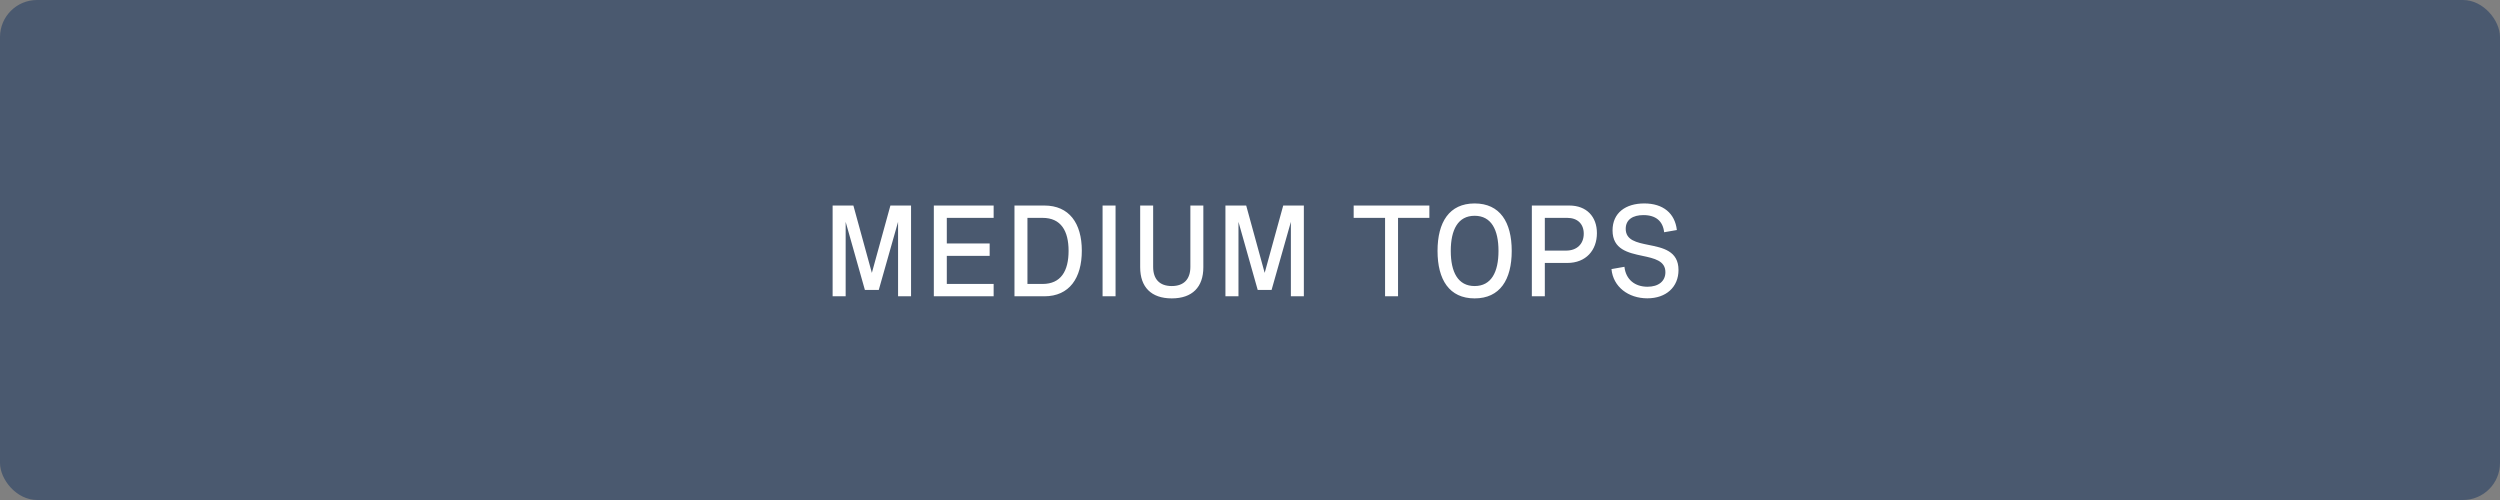
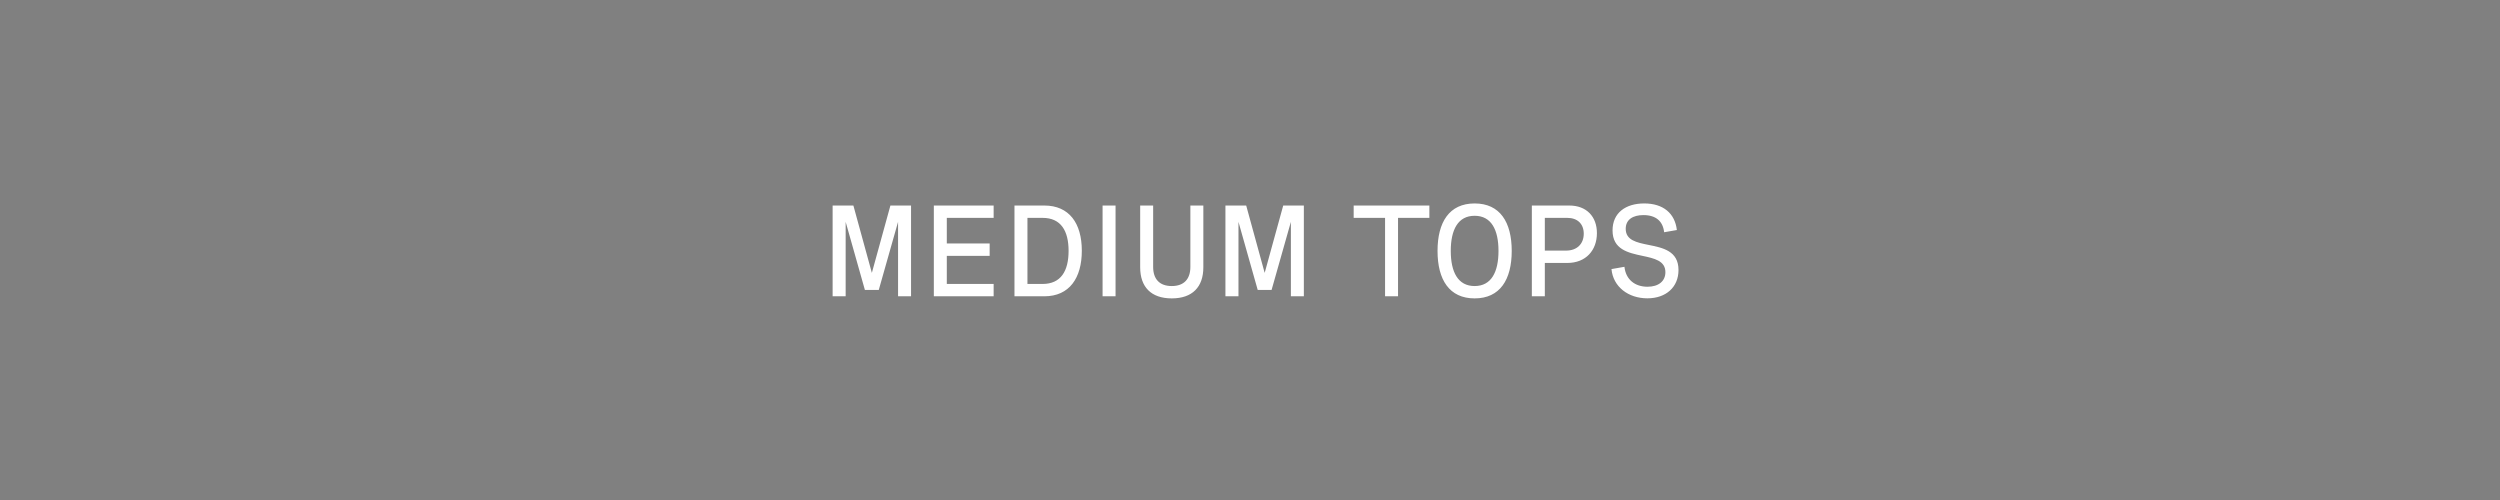
<svg xmlns="http://www.w3.org/2000/svg" width="270" height="54" viewBox="0 0 270 54" fill="none">
  <rect x="0" y="0" width="270" height="54" fill="#808080" stroke="none" />
-   <rect width="270" height="54" rx="4" fill="#4A596F" />
  <path d="M96.164 22.197H98.393V32H96.991V23.961L94.906 31.316H93.409L91.331 23.961V32H89.923V22.197H92.165L94.161 29.471L96.164 22.197ZM107.313 23.53H102.255V26.292H106.883V27.632H102.255V30.667H107.313V32H100.854V22.197H107.313V23.53ZM112.789 22.197C115.462 22.197 116.836 24.098 116.836 27.078C116.836 30.018 115.503 32 112.782 32H109.563V22.197H112.789ZM110.964 30.667H112.598C114.58 30.667 115.407 29.266 115.407 27.092C115.407 24.959 114.601 23.53 112.598 23.53H110.964V30.667ZM120.48 22.197V32H119.078V22.197H120.48ZM128.56 22.197H129.961V28.869C129.961 31.002 128.771 32.226 126.55 32.226C124.328 32.226 123.139 31.002 123.139 28.869V22.197H124.54V28.828C124.54 30.134 125.224 30.893 126.55 30.893C127.876 30.893 128.56 30.134 128.56 28.828V22.197ZM138.588 22.197H140.816V32H139.415V23.961L137.33 31.316H135.833L133.755 23.961V32H132.347V22.197H134.589L136.585 29.471L138.588 22.197ZM146.196 23.53V22.197H154.372V23.53H150.988V32H149.587V23.53H146.196ZM159.26 21.972C161.994 21.972 163.266 23.988 163.266 27.099C163.266 30.209 161.994 32.226 159.26 32.226C156.525 32.226 155.254 30.209 155.254 27.099C155.254 23.988 156.525 21.972 159.26 21.972ZM156.683 27.099C156.683 29.389 157.462 30.893 159.26 30.893C161.058 30.893 161.837 29.389 161.837 27.099C161.837 24.809 161.058 23.305 159.26 23.305C157.462 23.305 156.683 24.809 156.683 27.099ZM169.486 22.197C171.339 22.197 172.467 23.387 172.467 25.178C172.467 27.03 171.277 28.398 169.274 28.398H166.841V32H165.439V22.197H169.486ZM166.841 27.064H169.145C170.293 27.064 171.045 26.36 171.045 25.239C171.045 24.18 170.368 23.53 169.268 23.53H166.841V27.064ZM179.727 25.082C179.597 23.899 178.845 23.23 177.491 23.23C176.37 23.23 175.577 23.701 175.577 24.713C175.577 25.943 176.753 26.189 178.038 26.449C179.576 26.757 181.278 27.092 181.278 29.163C181.278 31.002 179.938 32.219 177.915 32.219C175.857 32.219 174.217 30.975 174.039 29.061L175.44 28.814C175.584 30.182 176.562 30.968 177.929 30.968C179.118 30.968 179.863 30.373 179.863 29.395C179.863 28.165 178.674 27.905 177.382 27.632C175.844 27.304 174.155 26.941 174.155 24.884C174.155 22.99 175.563 21.972 177.58 21.972C179.624 21.972 180.896 23.038 181.101 24.843L179.727 25.082Z" fill="white" />
</svg>